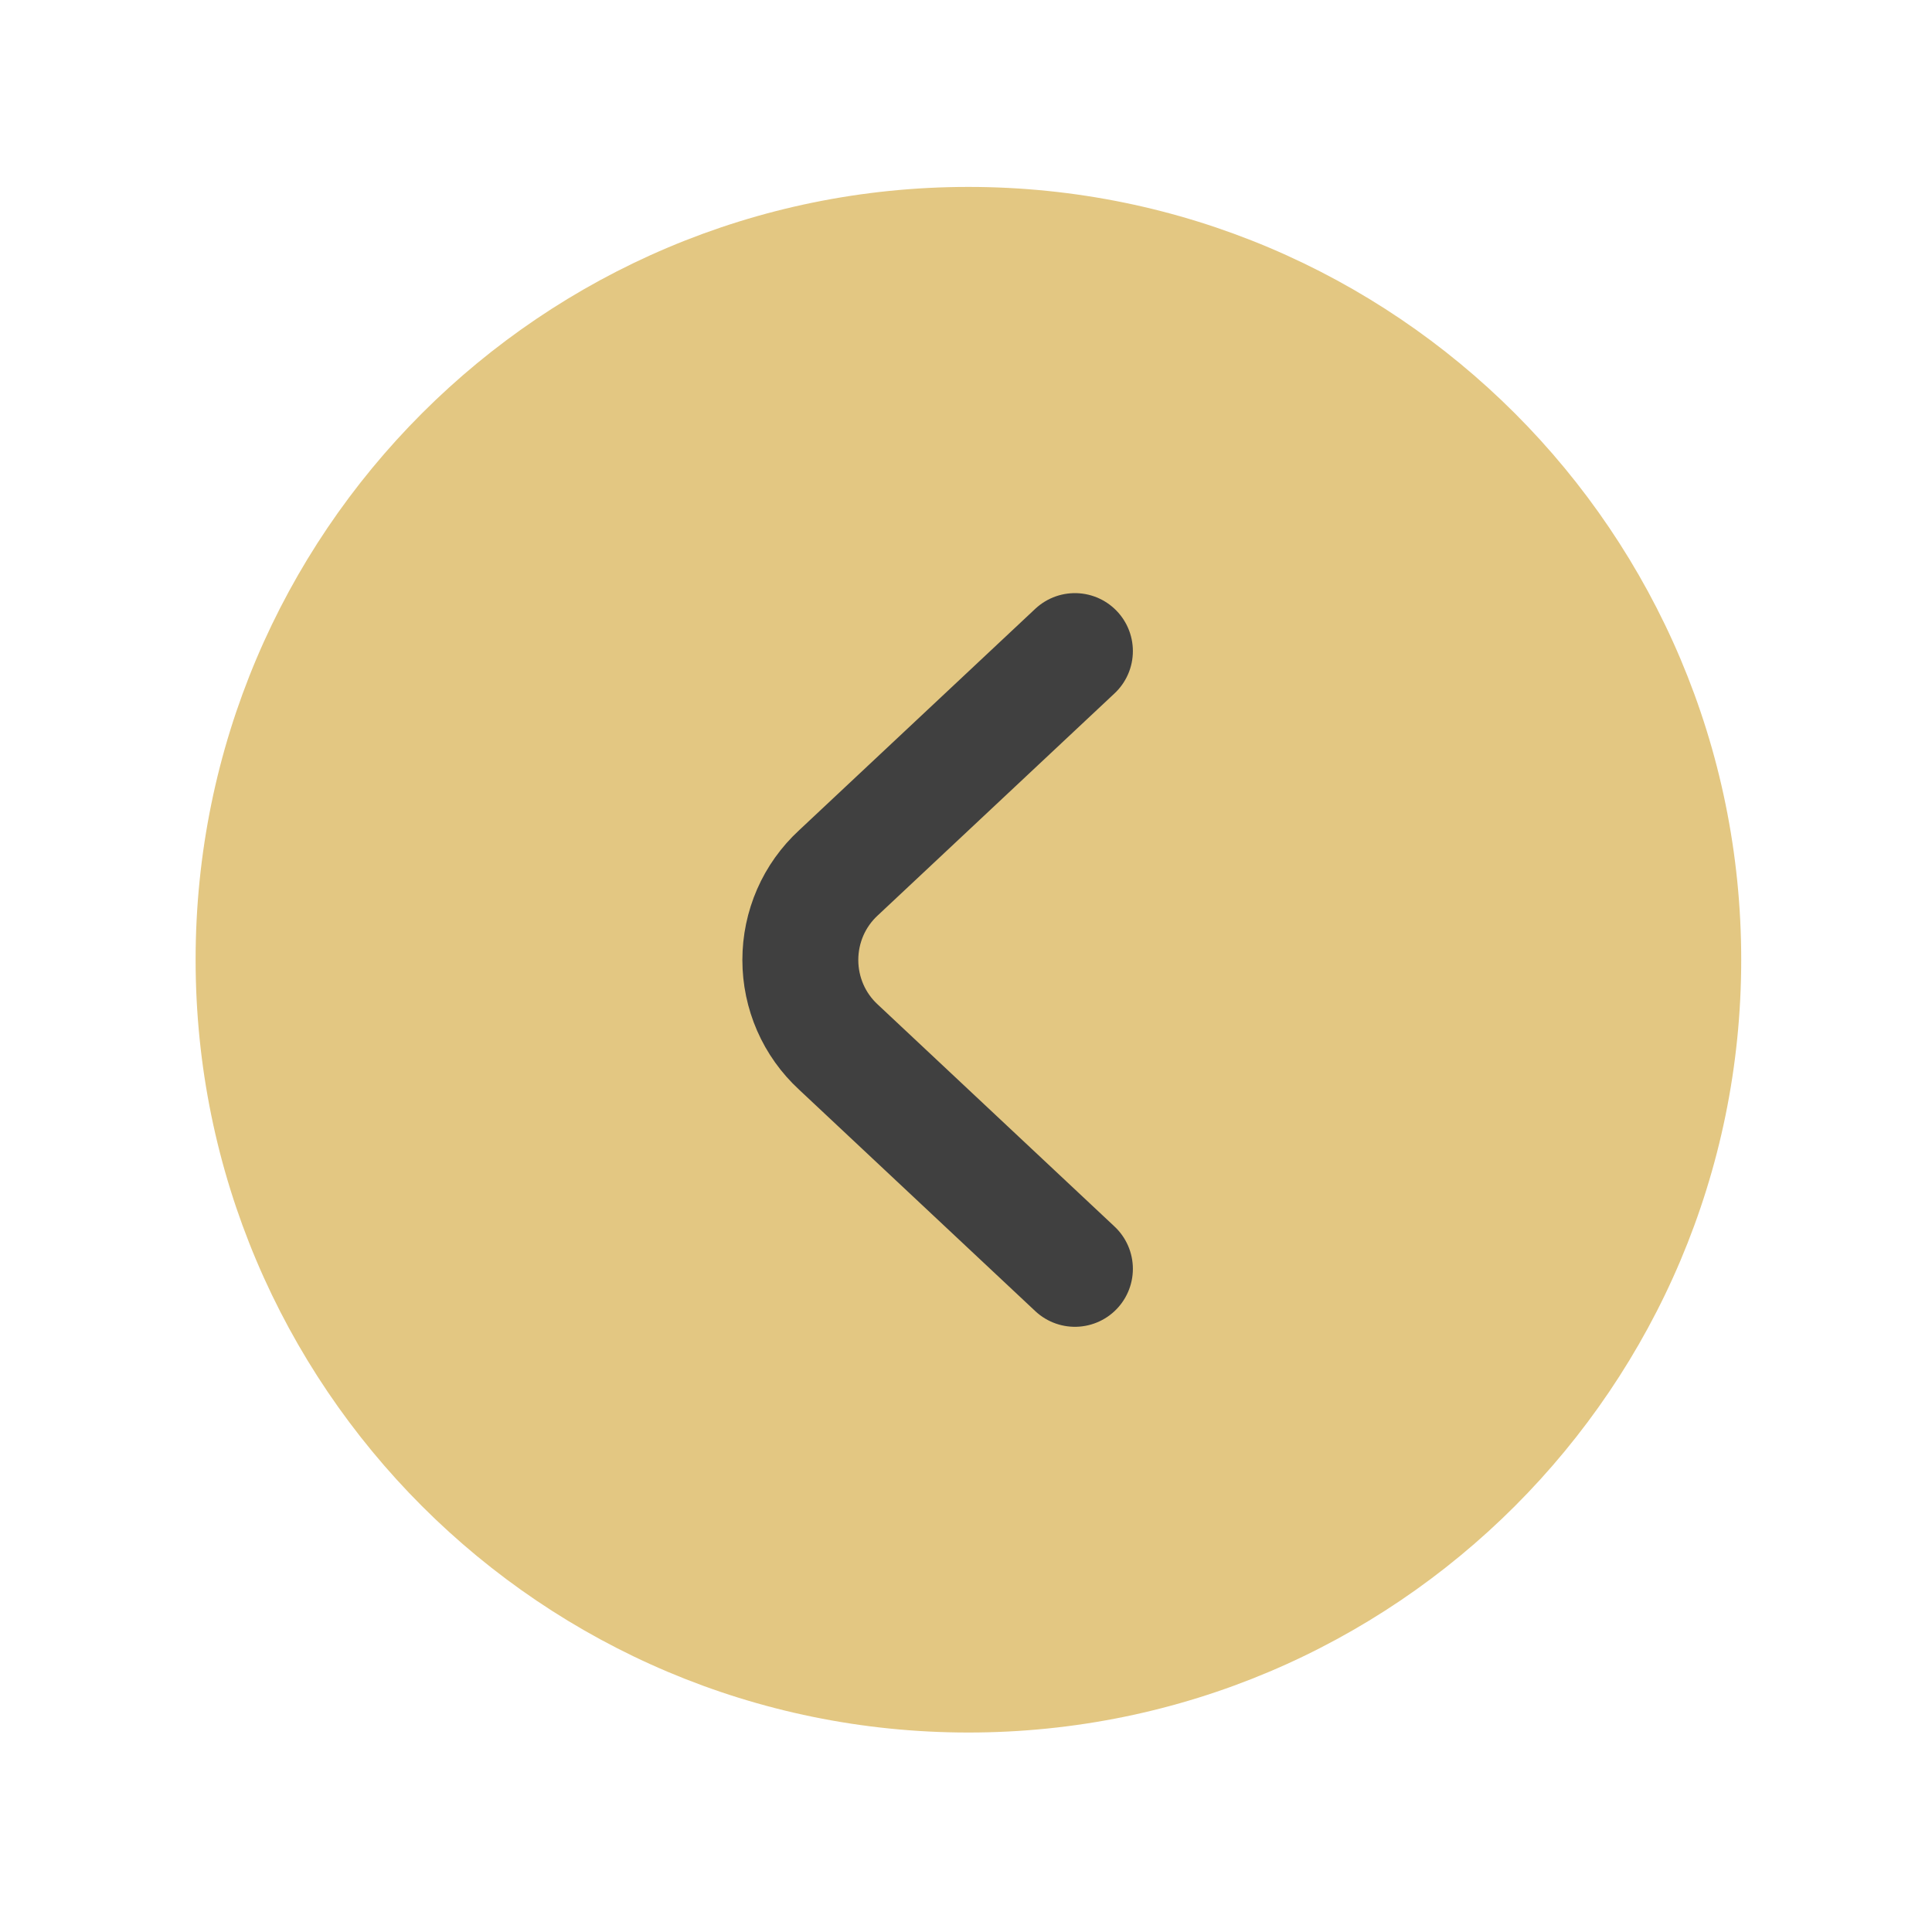
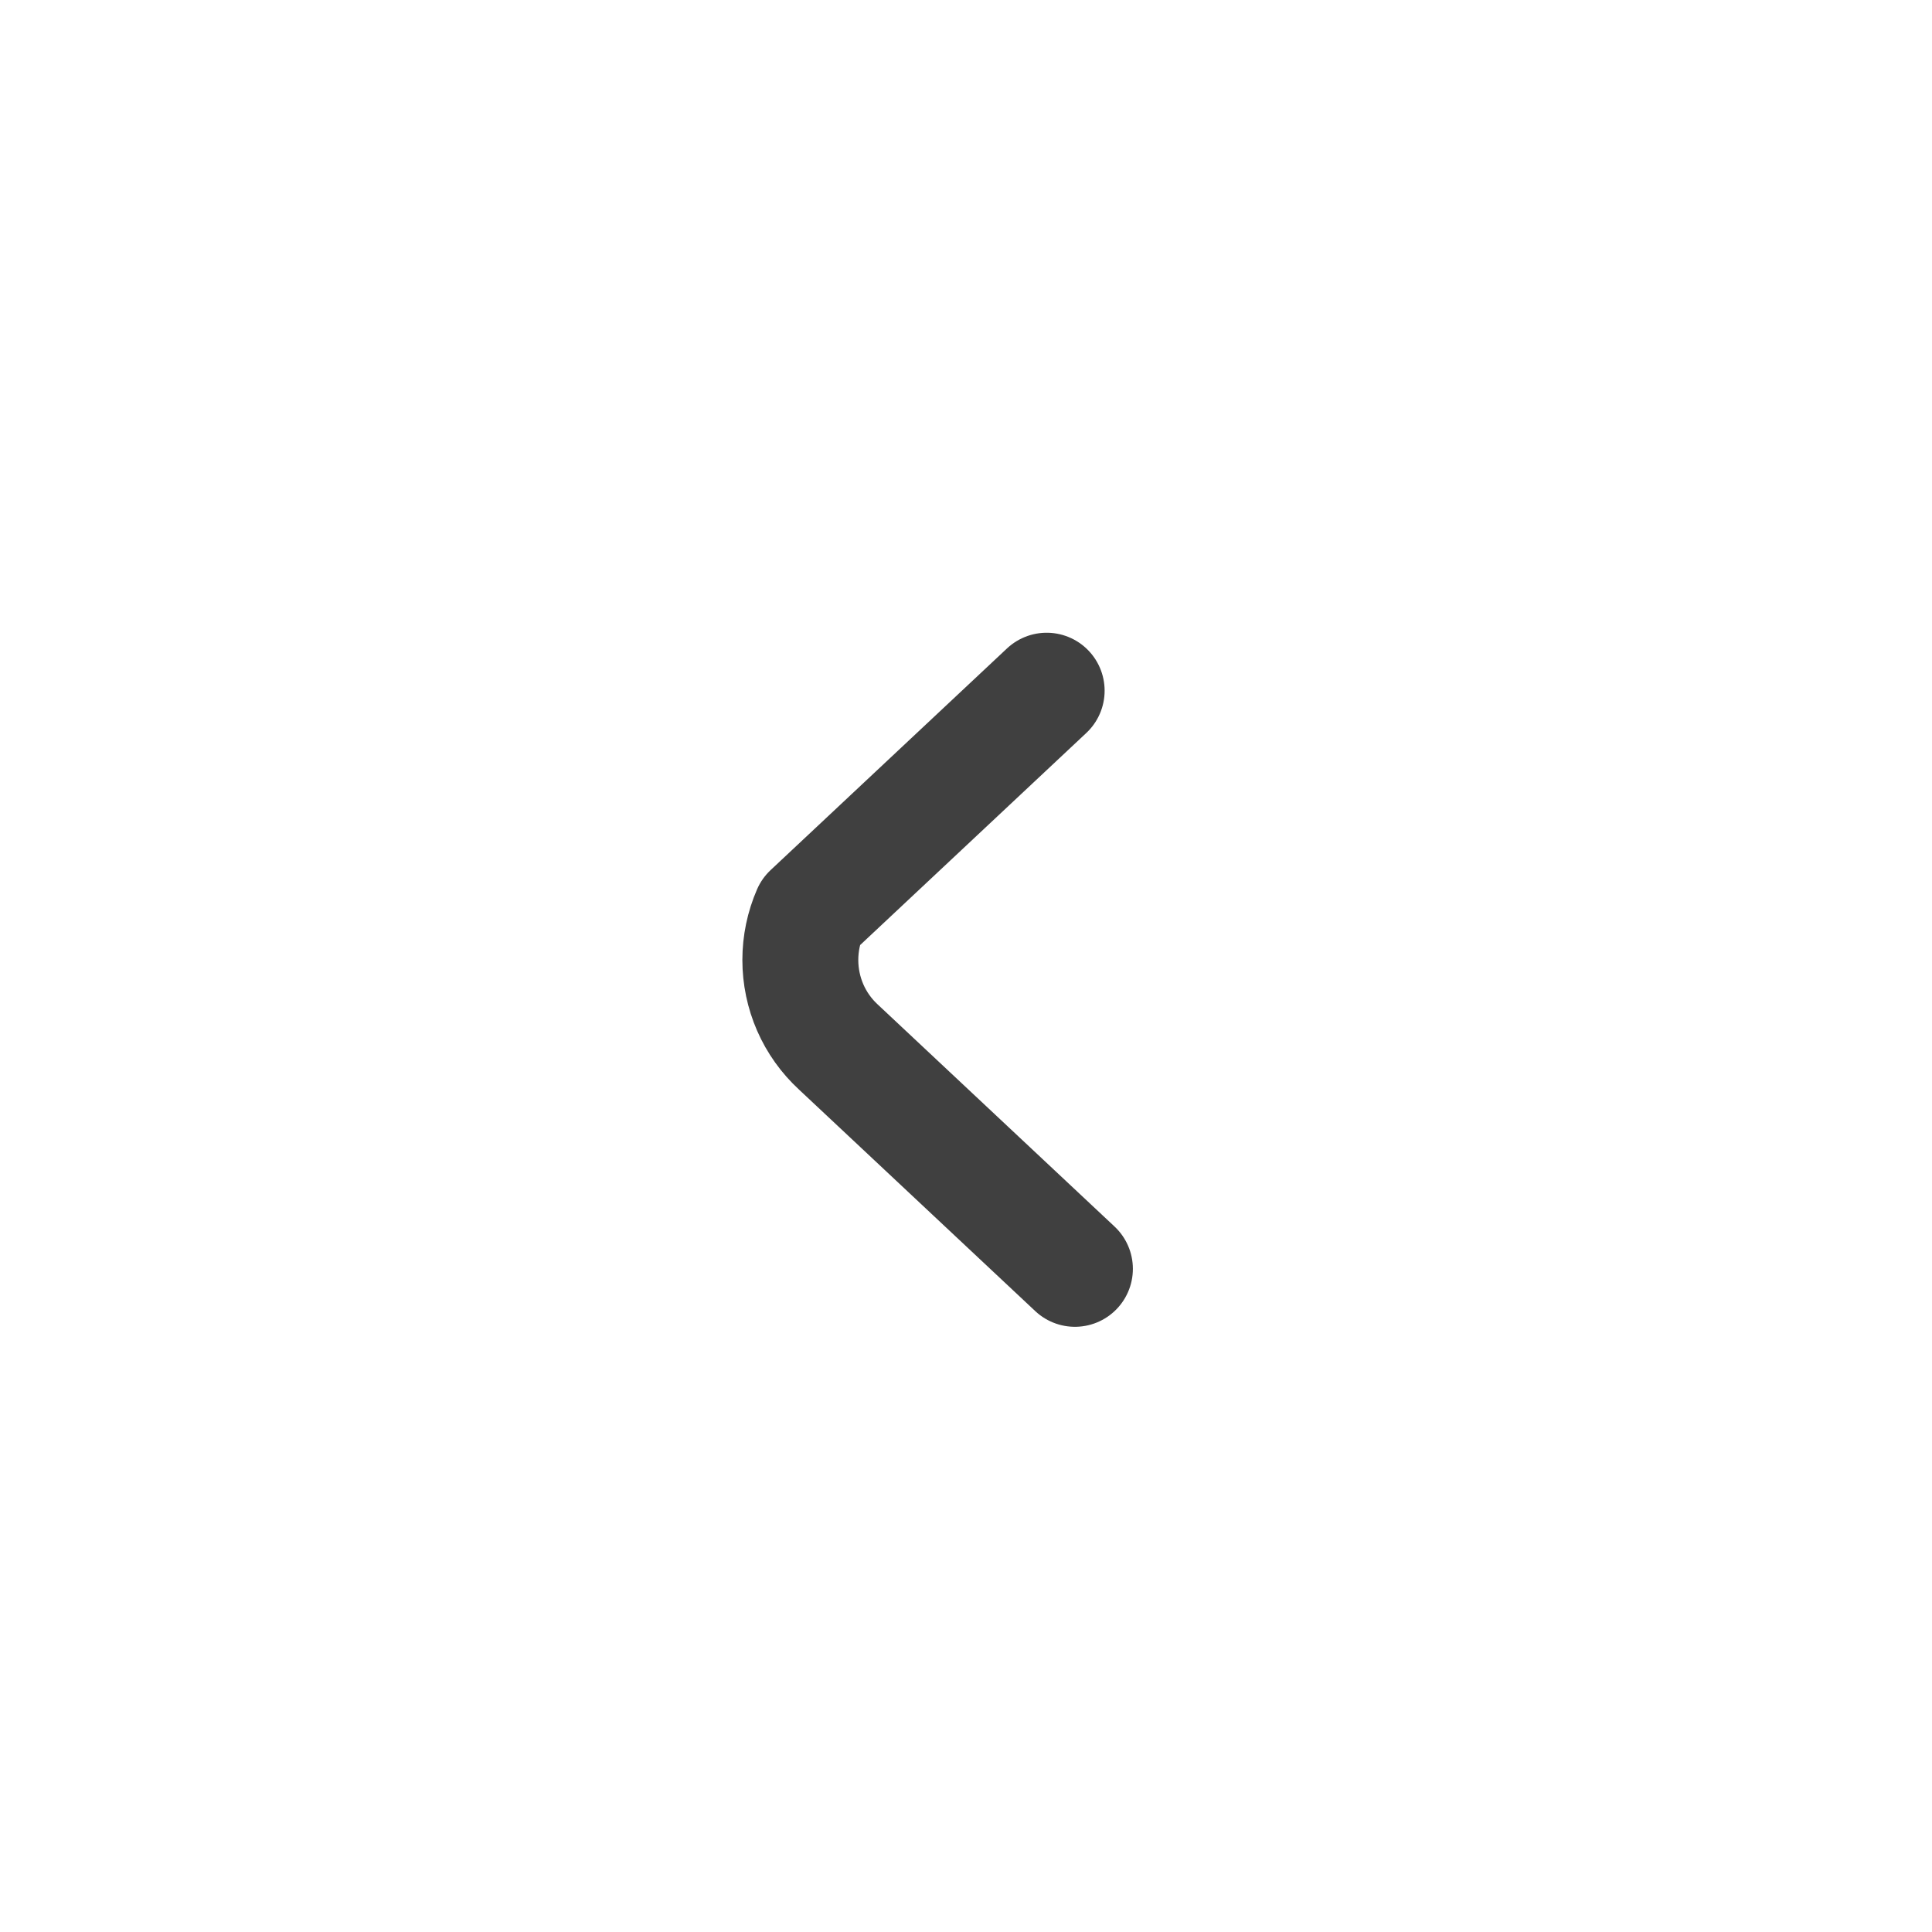
<svg xmlns="http://www.w3.org/2000/svg" id="_Слой_1" data-name="Слой_1" version="1.1" viewBox="0 0 800 800">
  <defs>
    <style>
      .st0 {
        fill: none;
        stroke: #404040;
        stroke-linecap: round;
        stroke-linejoin: round;
        stroke-width: 48px;
      }

      .st1 {
        fill: #e3c782;
      }
    </style>
  </defs>
-   <path class="st1" d="M401,717.4c176.7,0,320-143.3,320-320S577.7,77.4,401,77.4,81,220.7,81,397.4s143.3,320,320,320Z" />
-   <path class="st0" d="M445.1,525.4l-97.9-91.8c-5-4.6-9-10.2-11.7-16.4-2.7-6.2-4.1-12.9-4.1-19.7s1.4-13.5,4.1-19.7c2.7-6.2,6.7-11.8,11.7-16.4l97.9-91.8" />
+   <path class="st0" d="M445.1,525.4l-97.9-91.8c-5-4.6-9-10.2-11.7-16.4-2.7-6.2-4.1-12.9-4.1-19.7s1.4-13.5,4.1-19.7l97.9-91.8" />
</svg>